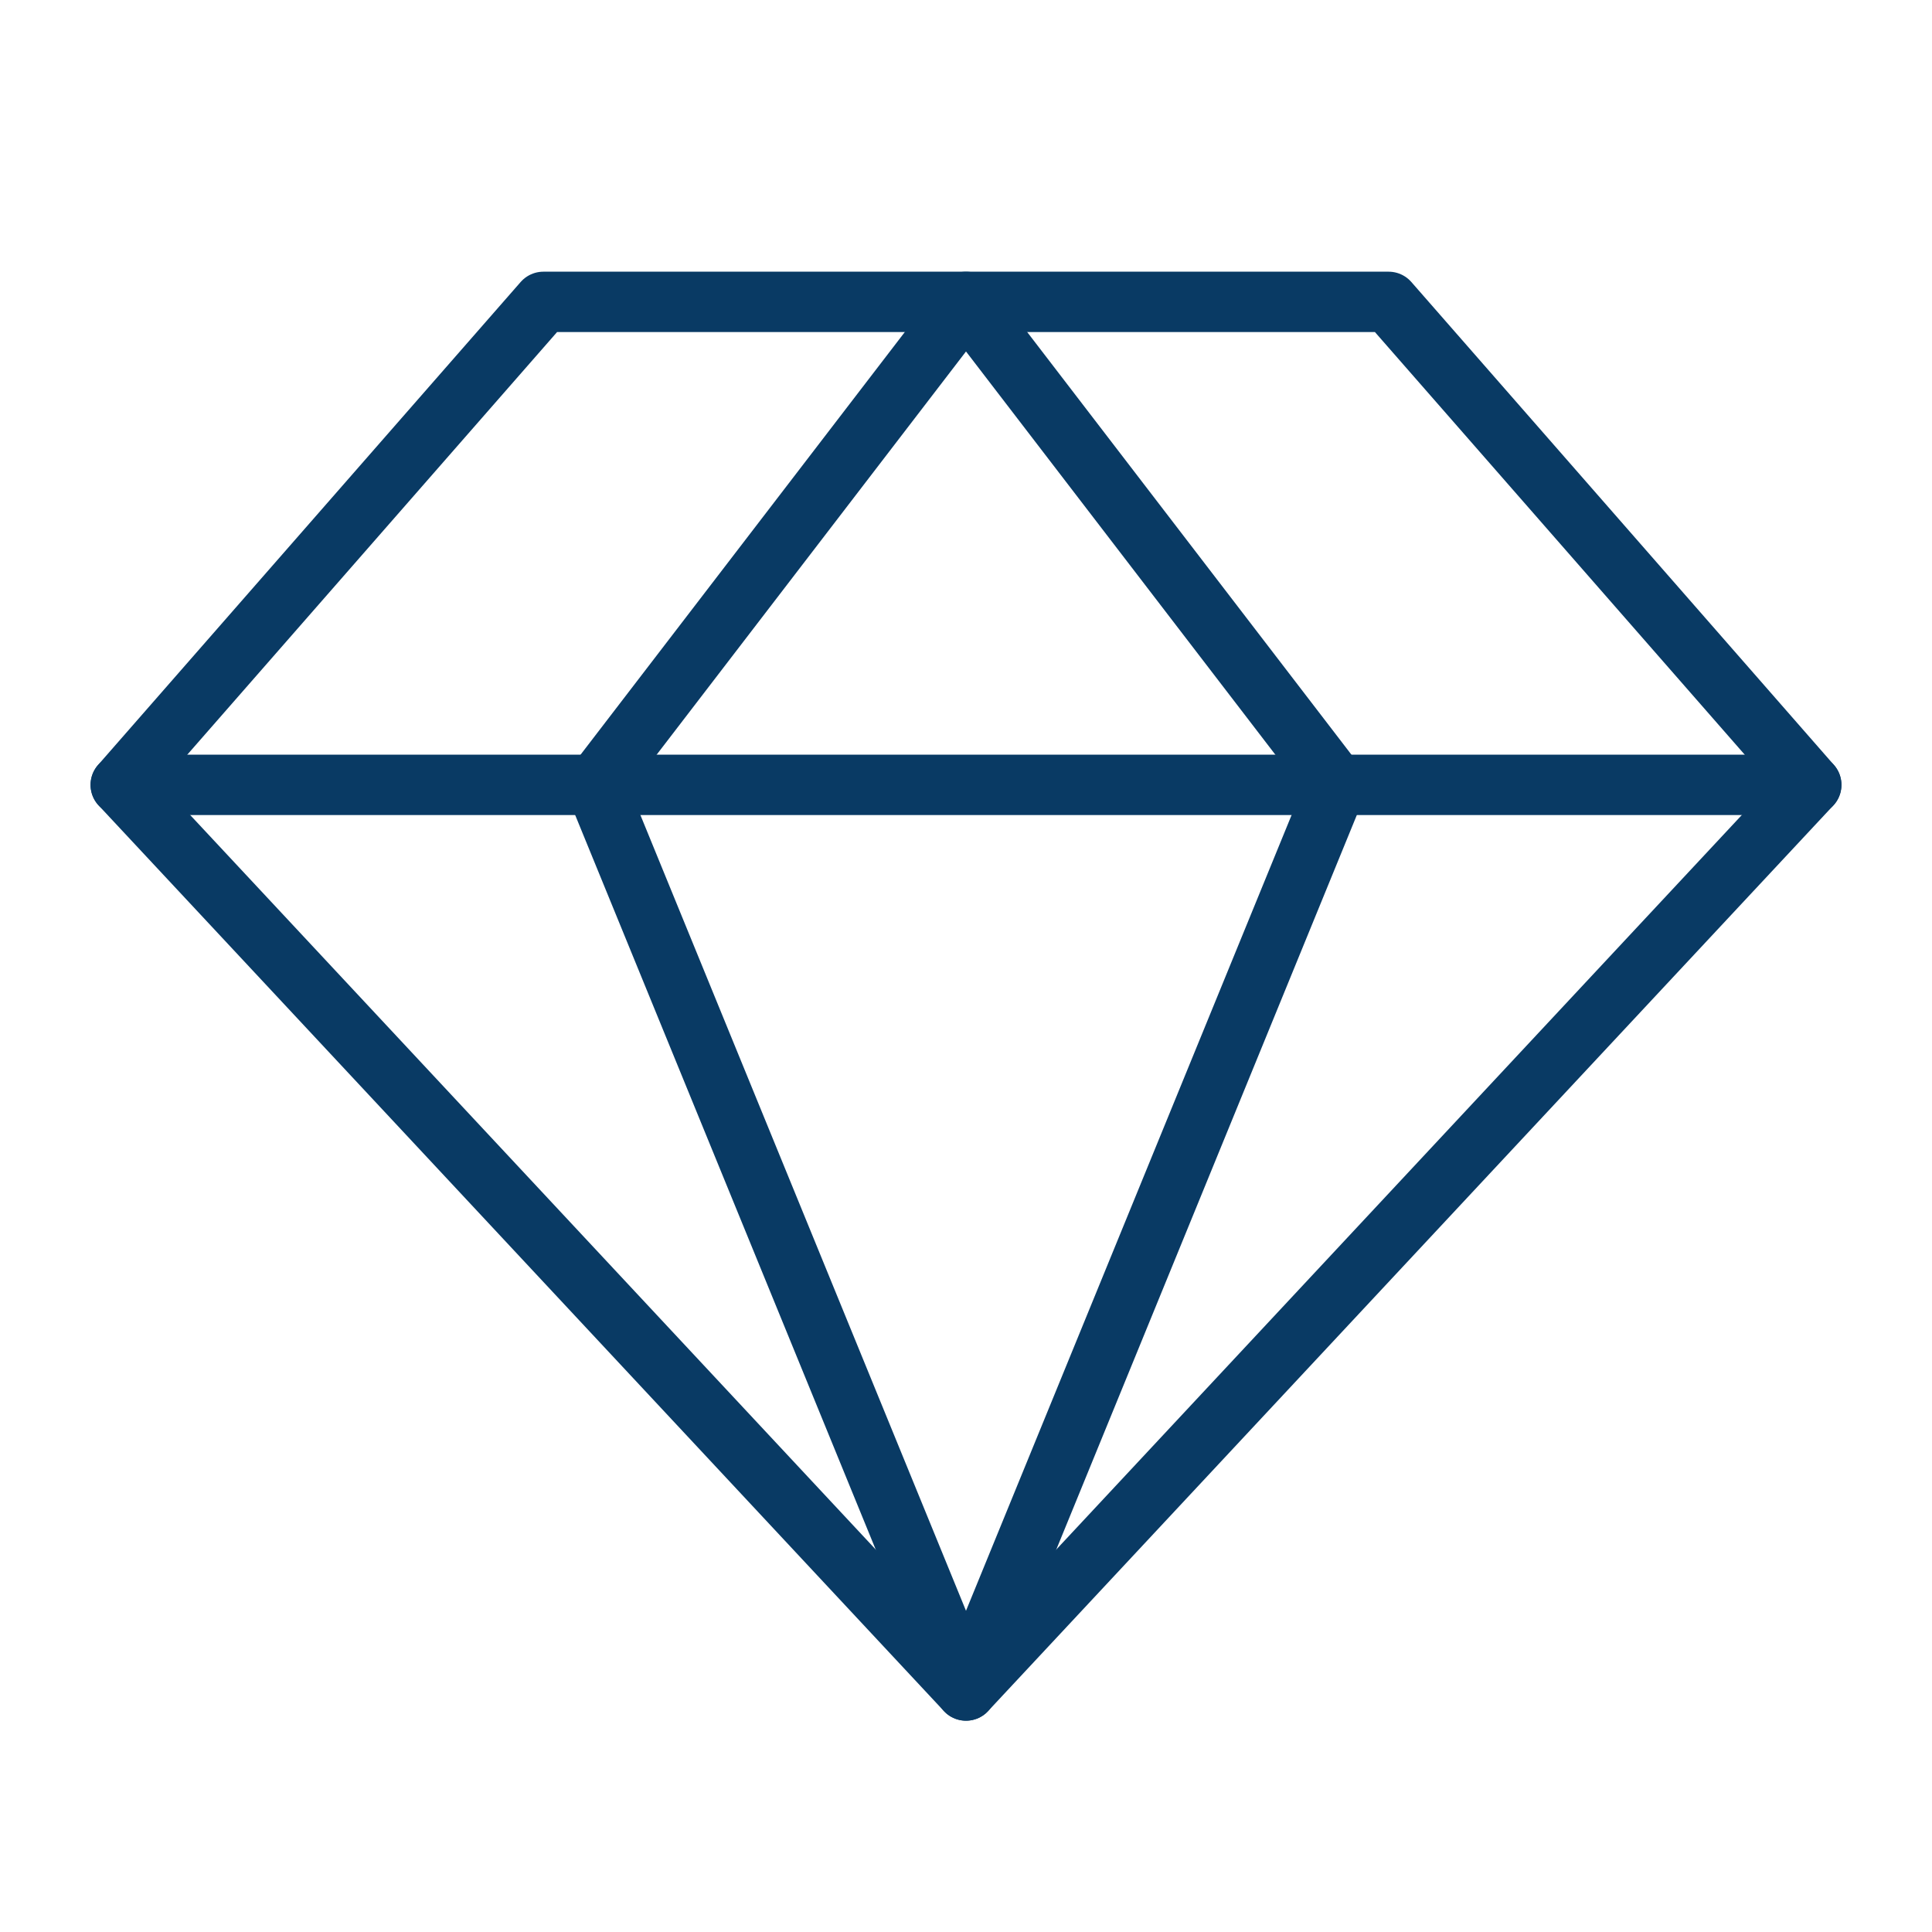
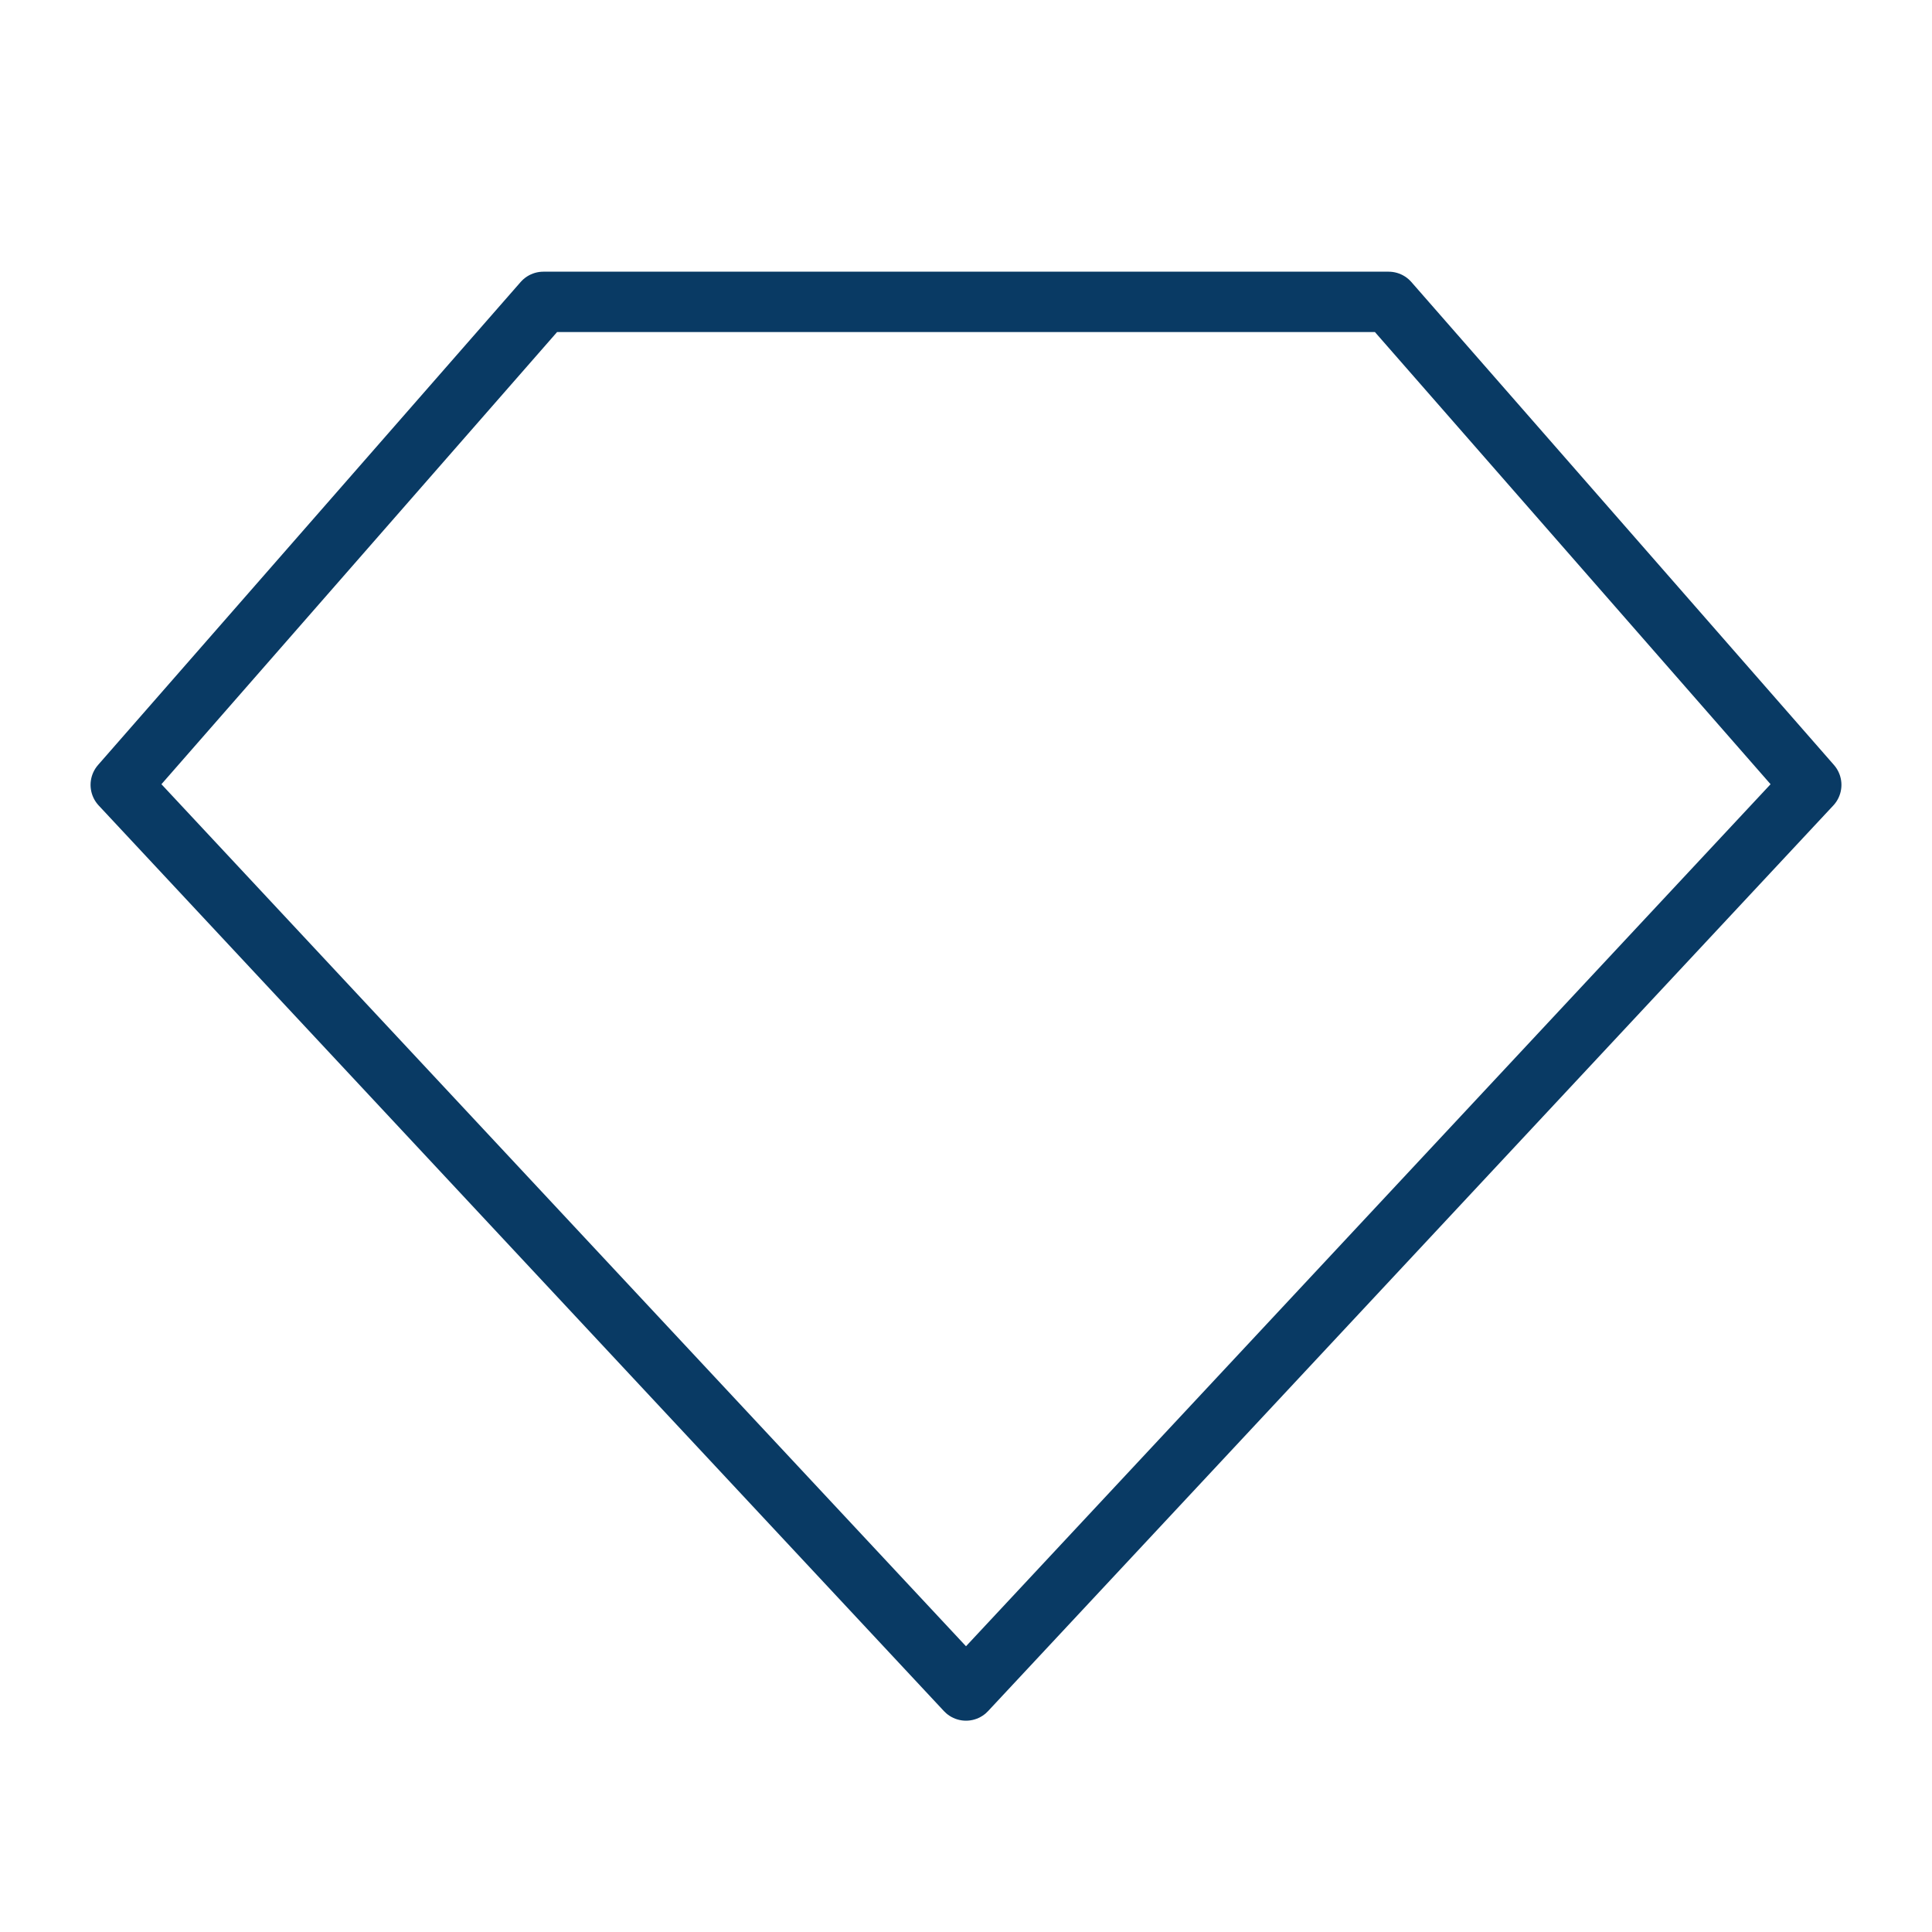
<svg xmlns="http://www.w3.org/2000/svg" width="192" height="192" fill="#093a64" viewBox="0 0 256 256">
  <rect width="256" height="256" fill="none" />
  <polygon points="72 40 184 40 240 104 128 224 16 104 72 40" fill="none" stroke="#093a64" stroke-linecap="round" stroke-linejoin="round" stroke-width="8" />
-   <polygon points="177.1 104 128 224 78.9 104 128 40 177.1 104" fill="none" stroke="#093a64" stroke-linecap="round" stroke-linejoin="round" stroke-width="8" />
-   <line x1="16" y1="104" x2="240" y2="104" fill="none" stroke="#093a64" stroke-linecap="round" stroke-linejoin="round" stroke-width="8" />
</svg>